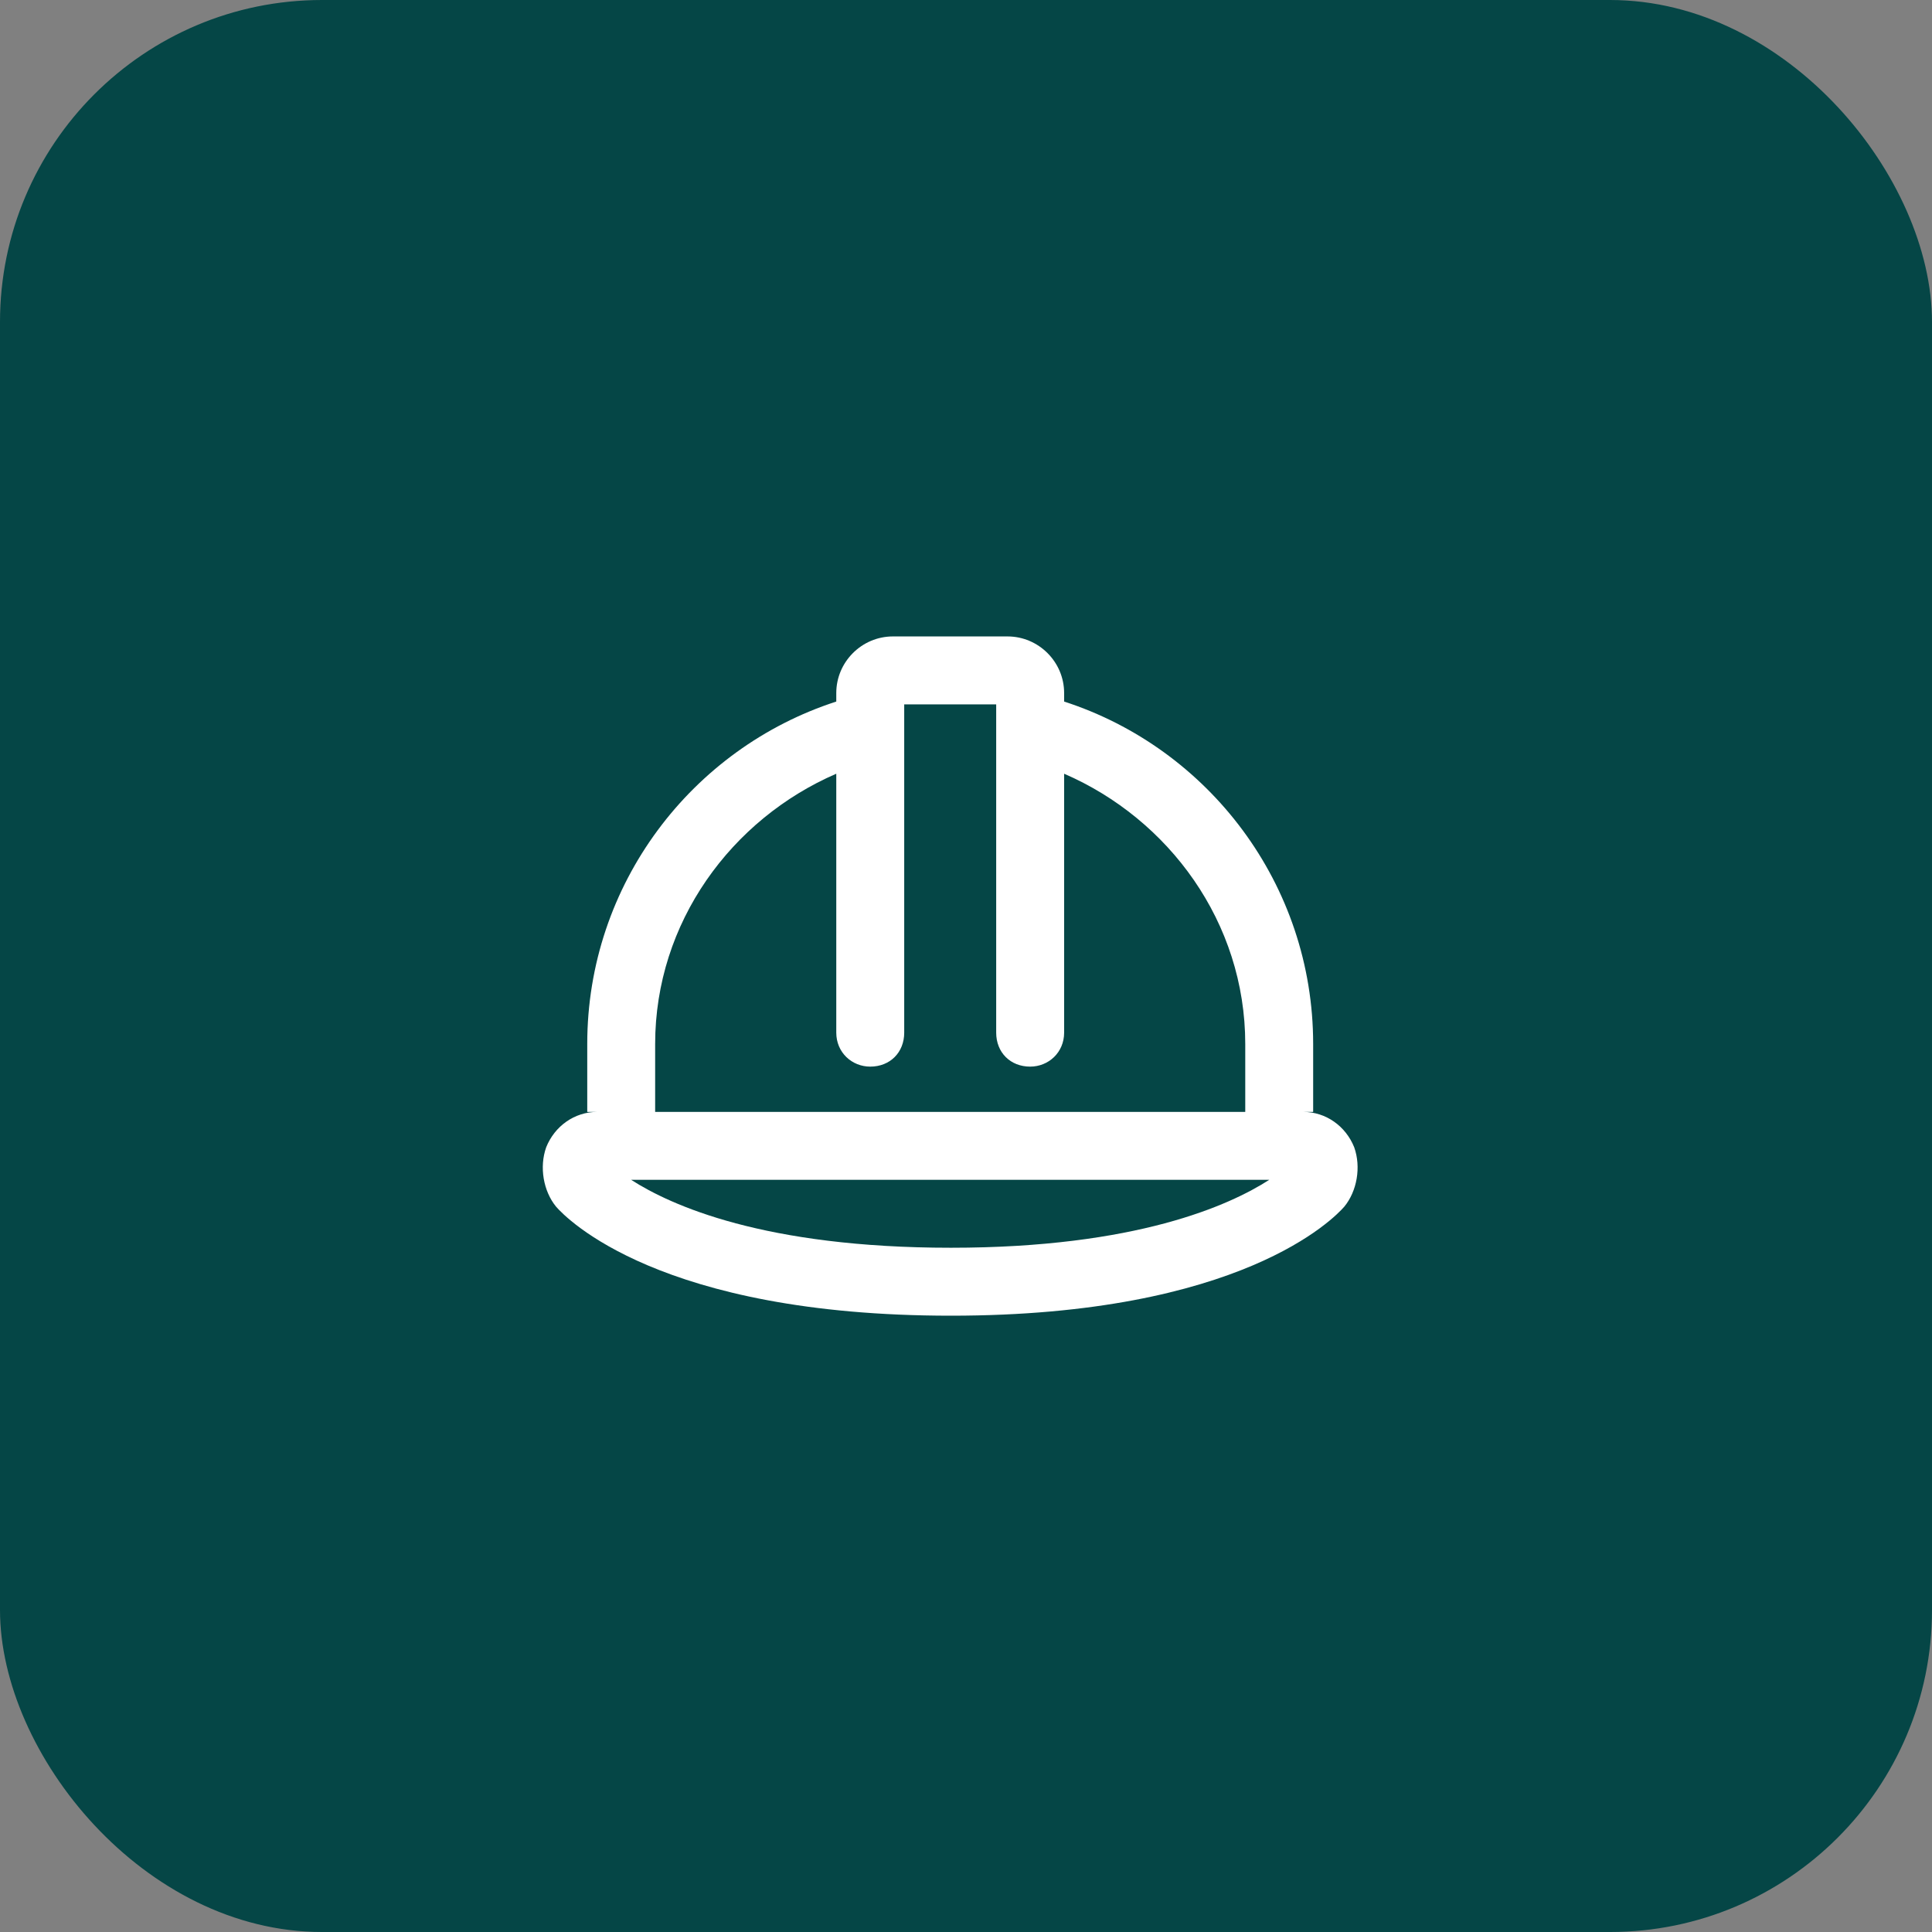
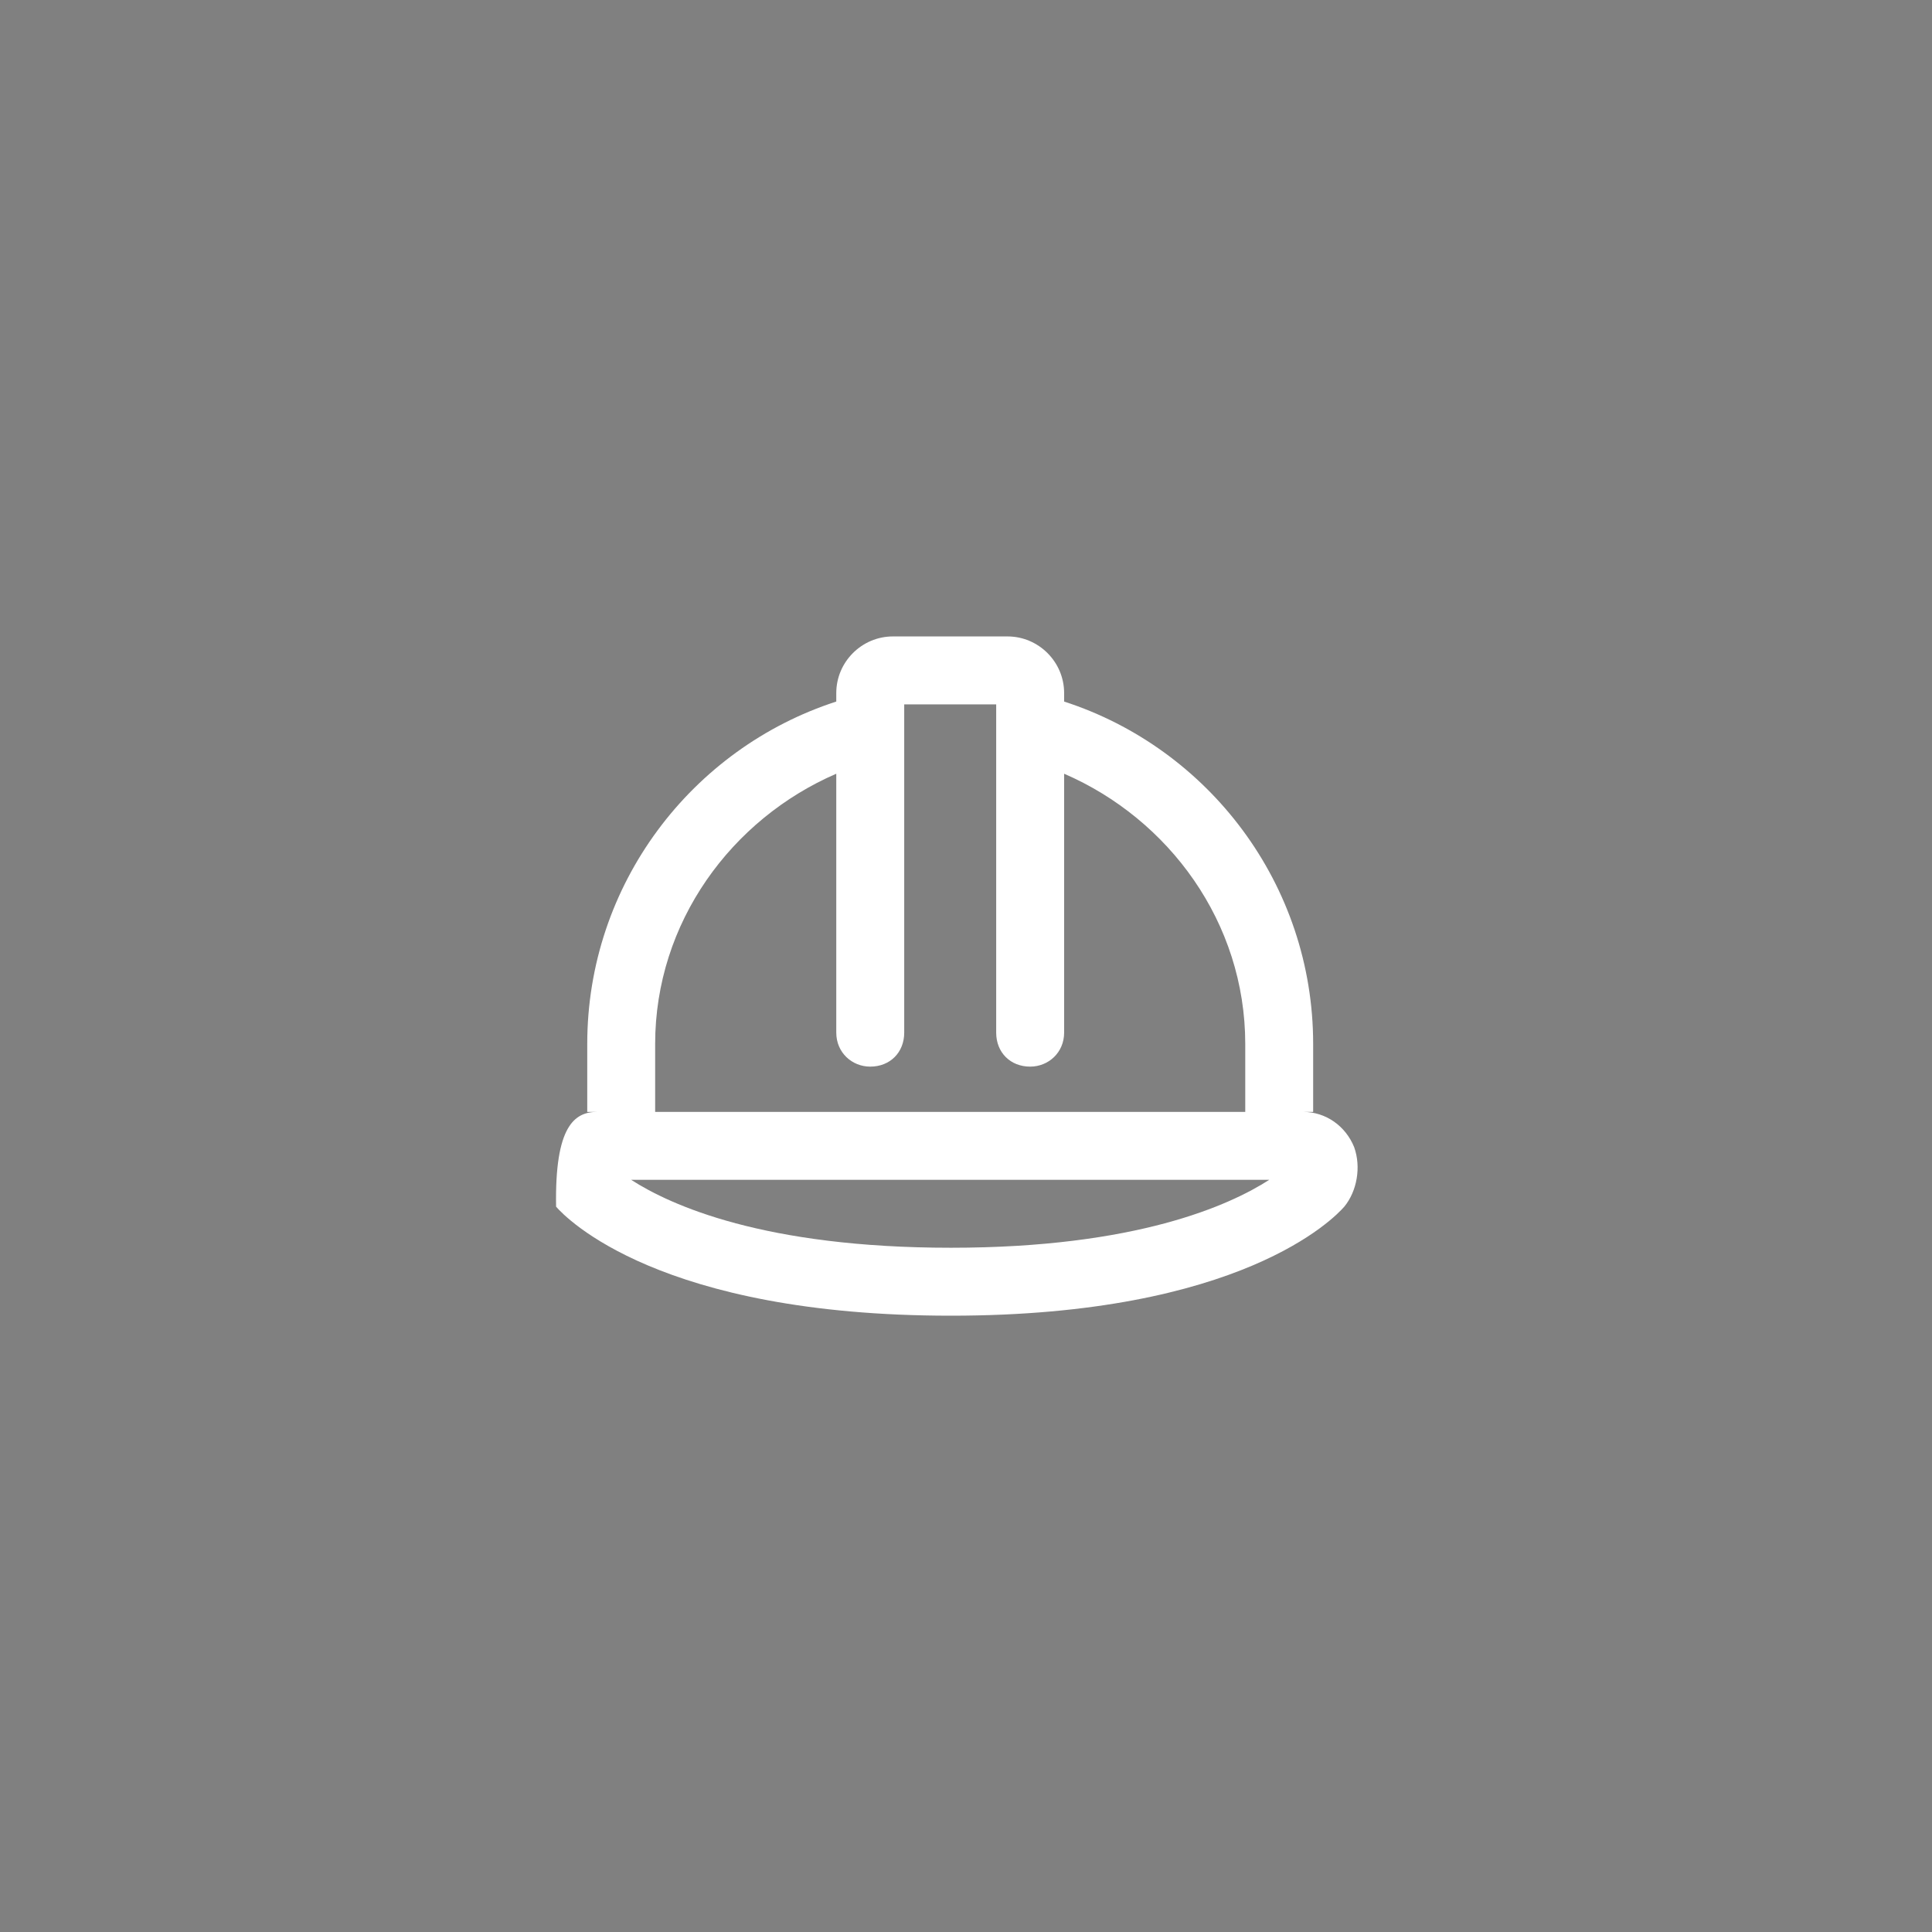
<svg xmlns="http://www.w3.org/2000/svg" width="48" height="48" viewBox="0 0 48 48" fill="none">
  <rect x="0" y="0" width="48" height="48" fill="#808080" stroke="none" />
-   <rect width="48" height="48" rx="8" fill="#054646" />
-   <path d="M33.645 28.504C33.82 28.996 33.715 29.594 33.398 29.98C33.152 30.262 30.832 32.688 23.625 32.688C16.383 32.688 14.062 30.262 13.816 29.98C13.5 29.594 13.395 28.996 13.57 28.504C13.781 27.977 14.273 27.625 14.836 27.625H14.59V25.938C14.59 21.965 17.191 18.59 20.777 17.43V17.219C20.777 16.445 21.41 15.812 22.184 15.812H25.031C25.805 15.812 26.438 16.445 26.438 17.219V17.43C30.023 18.59 32.625 21.965 32.625 25.938V27.625H32.379C32.941 27.625 33.434 27.977 33.645 28.504ZM16.277 25.938V27.625H30.938V25.938C30.938 22.914 29.039 20.348 26.438 19.223V25.656C26.438 26.148 26.051 26.5 25.594 26.5C25.102 26.5 24.75 26.148 24.75 25.656V17.5H22.465V25.656C22.465 26.148 22.113 26.5 21.621 26.5C21.164 26.5 20.777 26.148 20.777 25.656V19.223C18.176 20.348 16.277 22.914 16.277 25.938ZM23.625 31C28.23 31 30.551 29.945 31.535 29.312H15.68C16.664 29.945 18.984 31 23.625 31Z" fill="white" />
+   <path d="M33.645 28.504C33.82 28.996 33.715 29.594 33.398 29.98C33.152 30.262 30.832 32.688 23.625 32.688C16.383 32.688 14.062 30.262 13.816 29.98C13.781 27.977 14.273 27.625 14.836 27.625H14.59V25.938C14.59 21.965 17.191 18.59 20.777 17.43V17.219C20.777 16.445 21.41 15.812 22.184 15.812H25.031C25.805 15.812 26.438 16.445 26.438 17.219V17.43C30.023 18.59 32.625 21.965 32.625 25.938V27.625H32.379C32.941 27.625 33.434 27.977 33.645 28.504ZM16.277 25.938V27.625H30.938V25.938C30.938 22.914 29.039 20.348 26.438 19.223V25.656C26.438 26.148 26.051 26.5 25.594 26.5C25.102 26.5 24.75 26.148 24.75 25.656V17.5H22.465V25.656C22.465 26.148 22.113 26.5 21.621 26.5C21.164 26.5 20.777 26.148 20.777 25.656V19.223C18.176 20.348 16.277 22.914 16.277 25.938ZM23.625 31C28.23 31 30.551 29.945 31.535 29.312H15.68C16.664 29.945 18.984 31 23.625 31Z" fill="white" />
</svg>